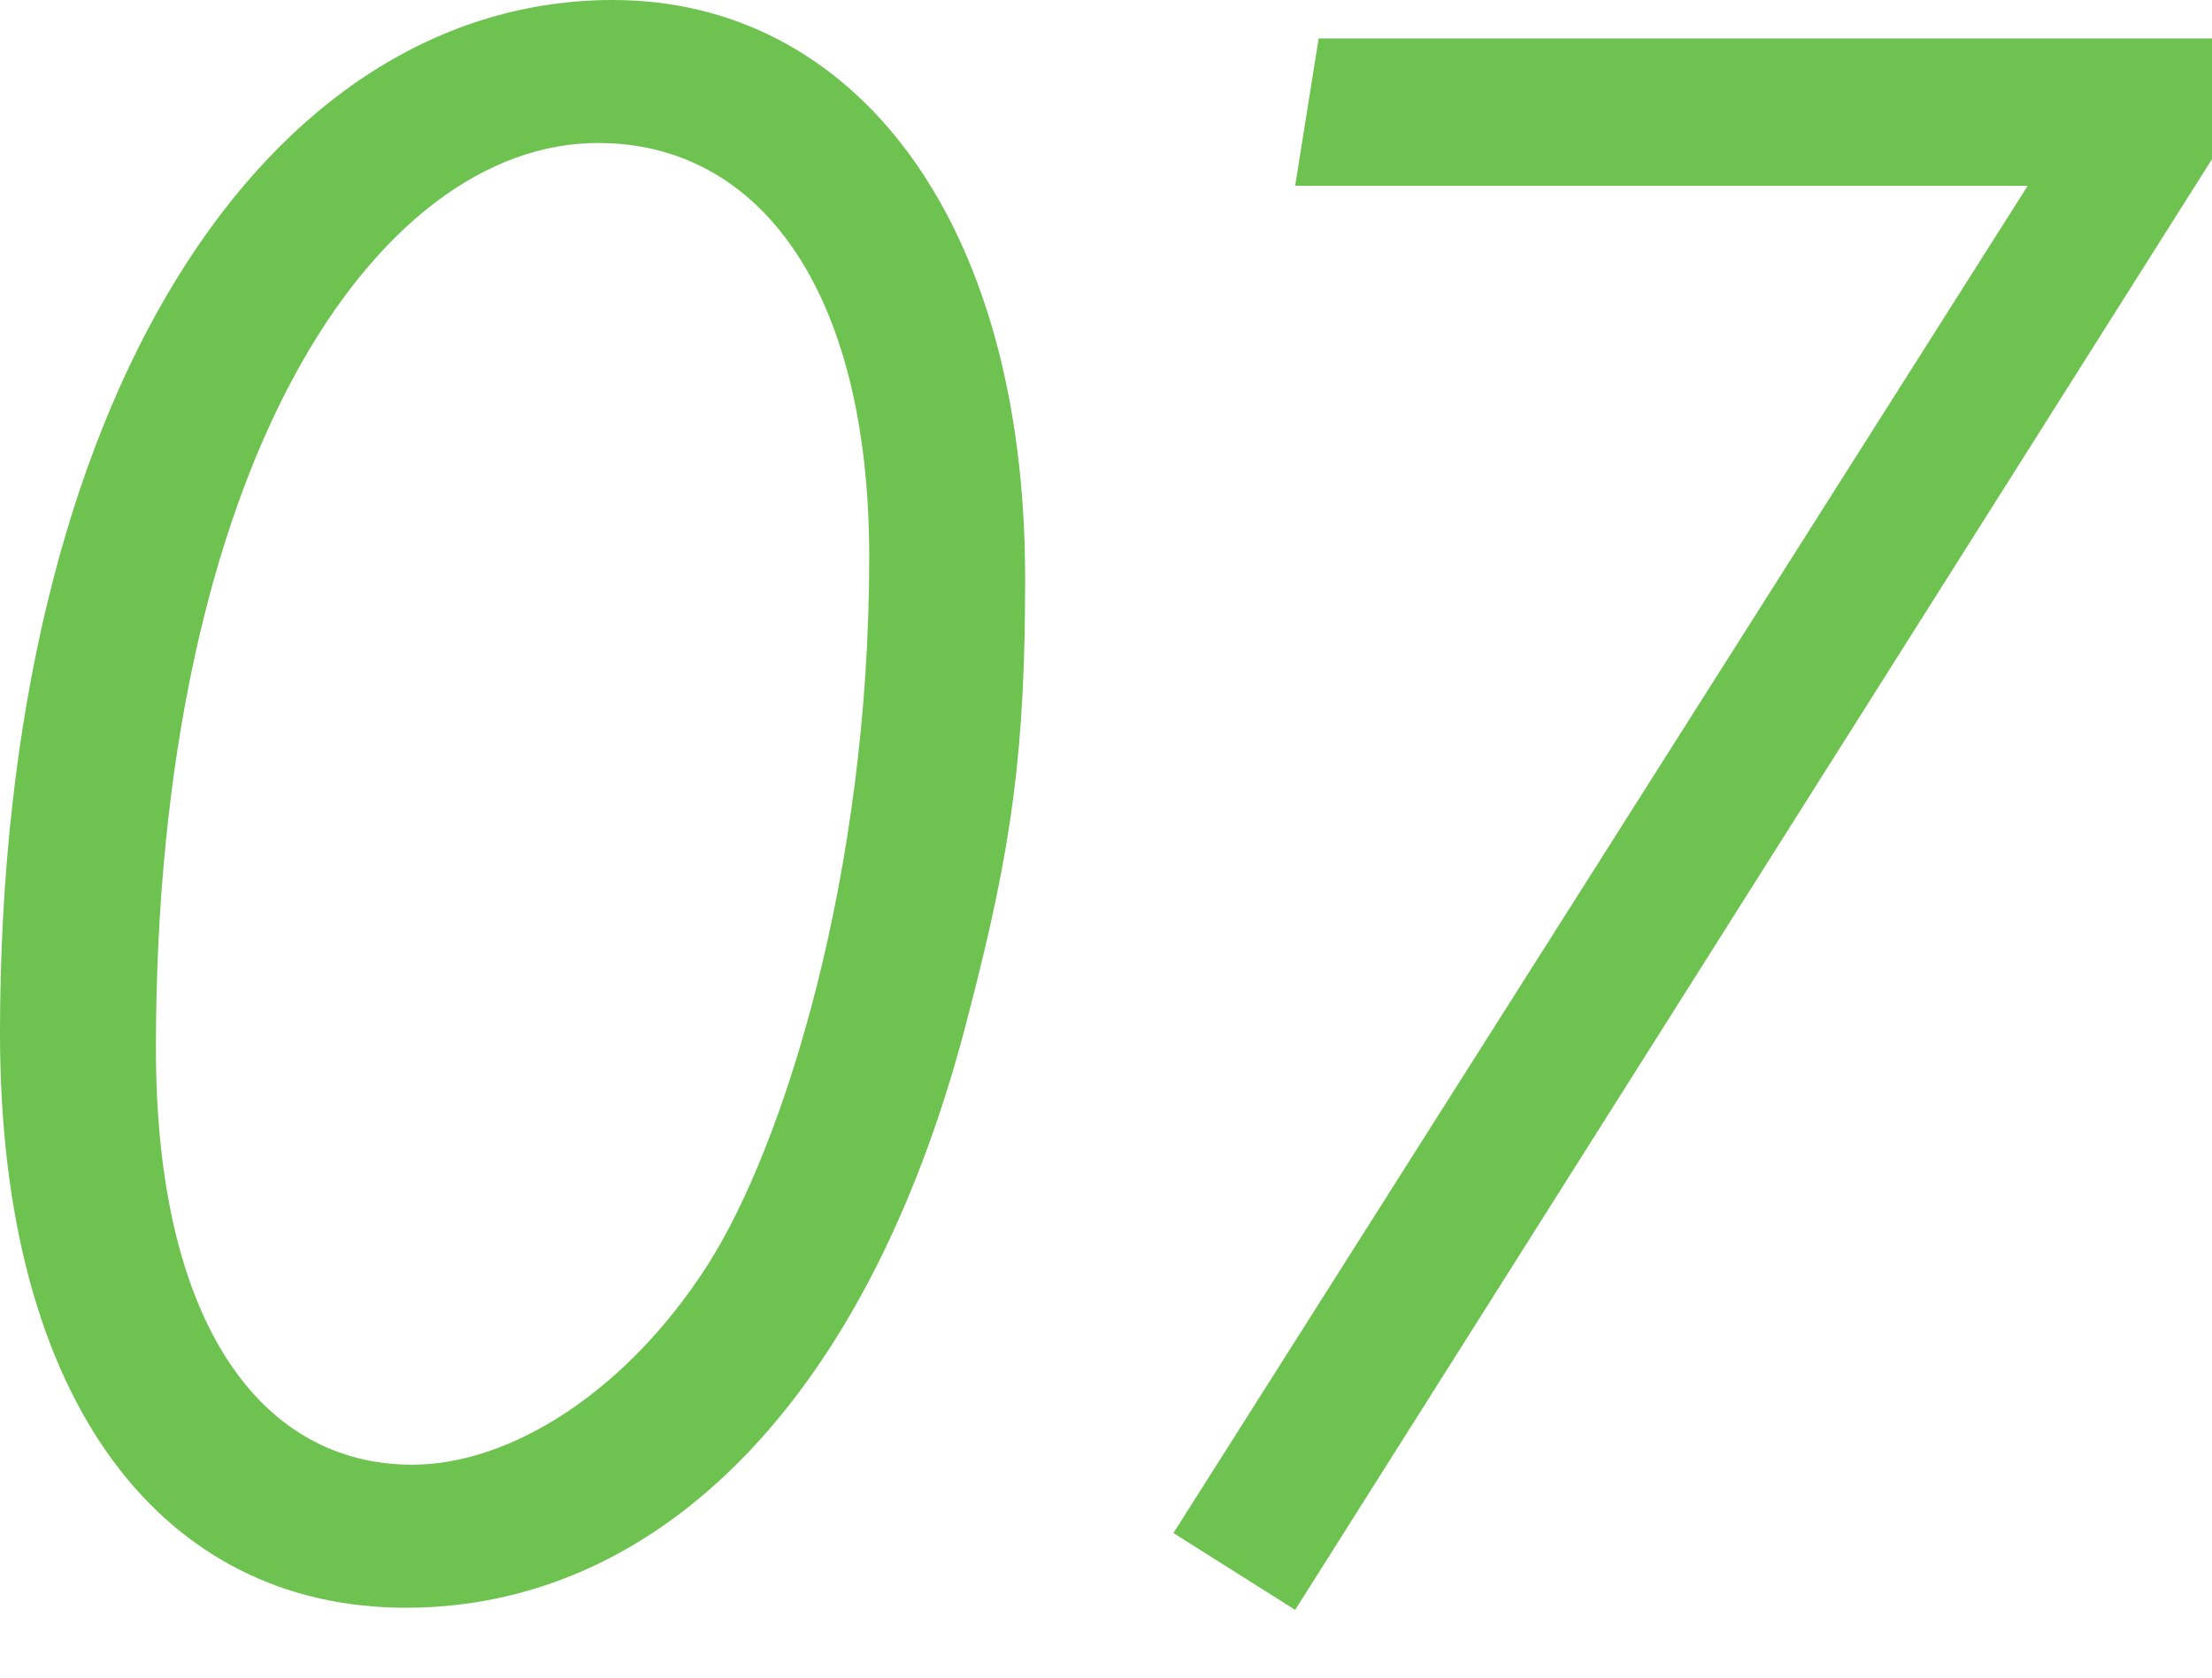
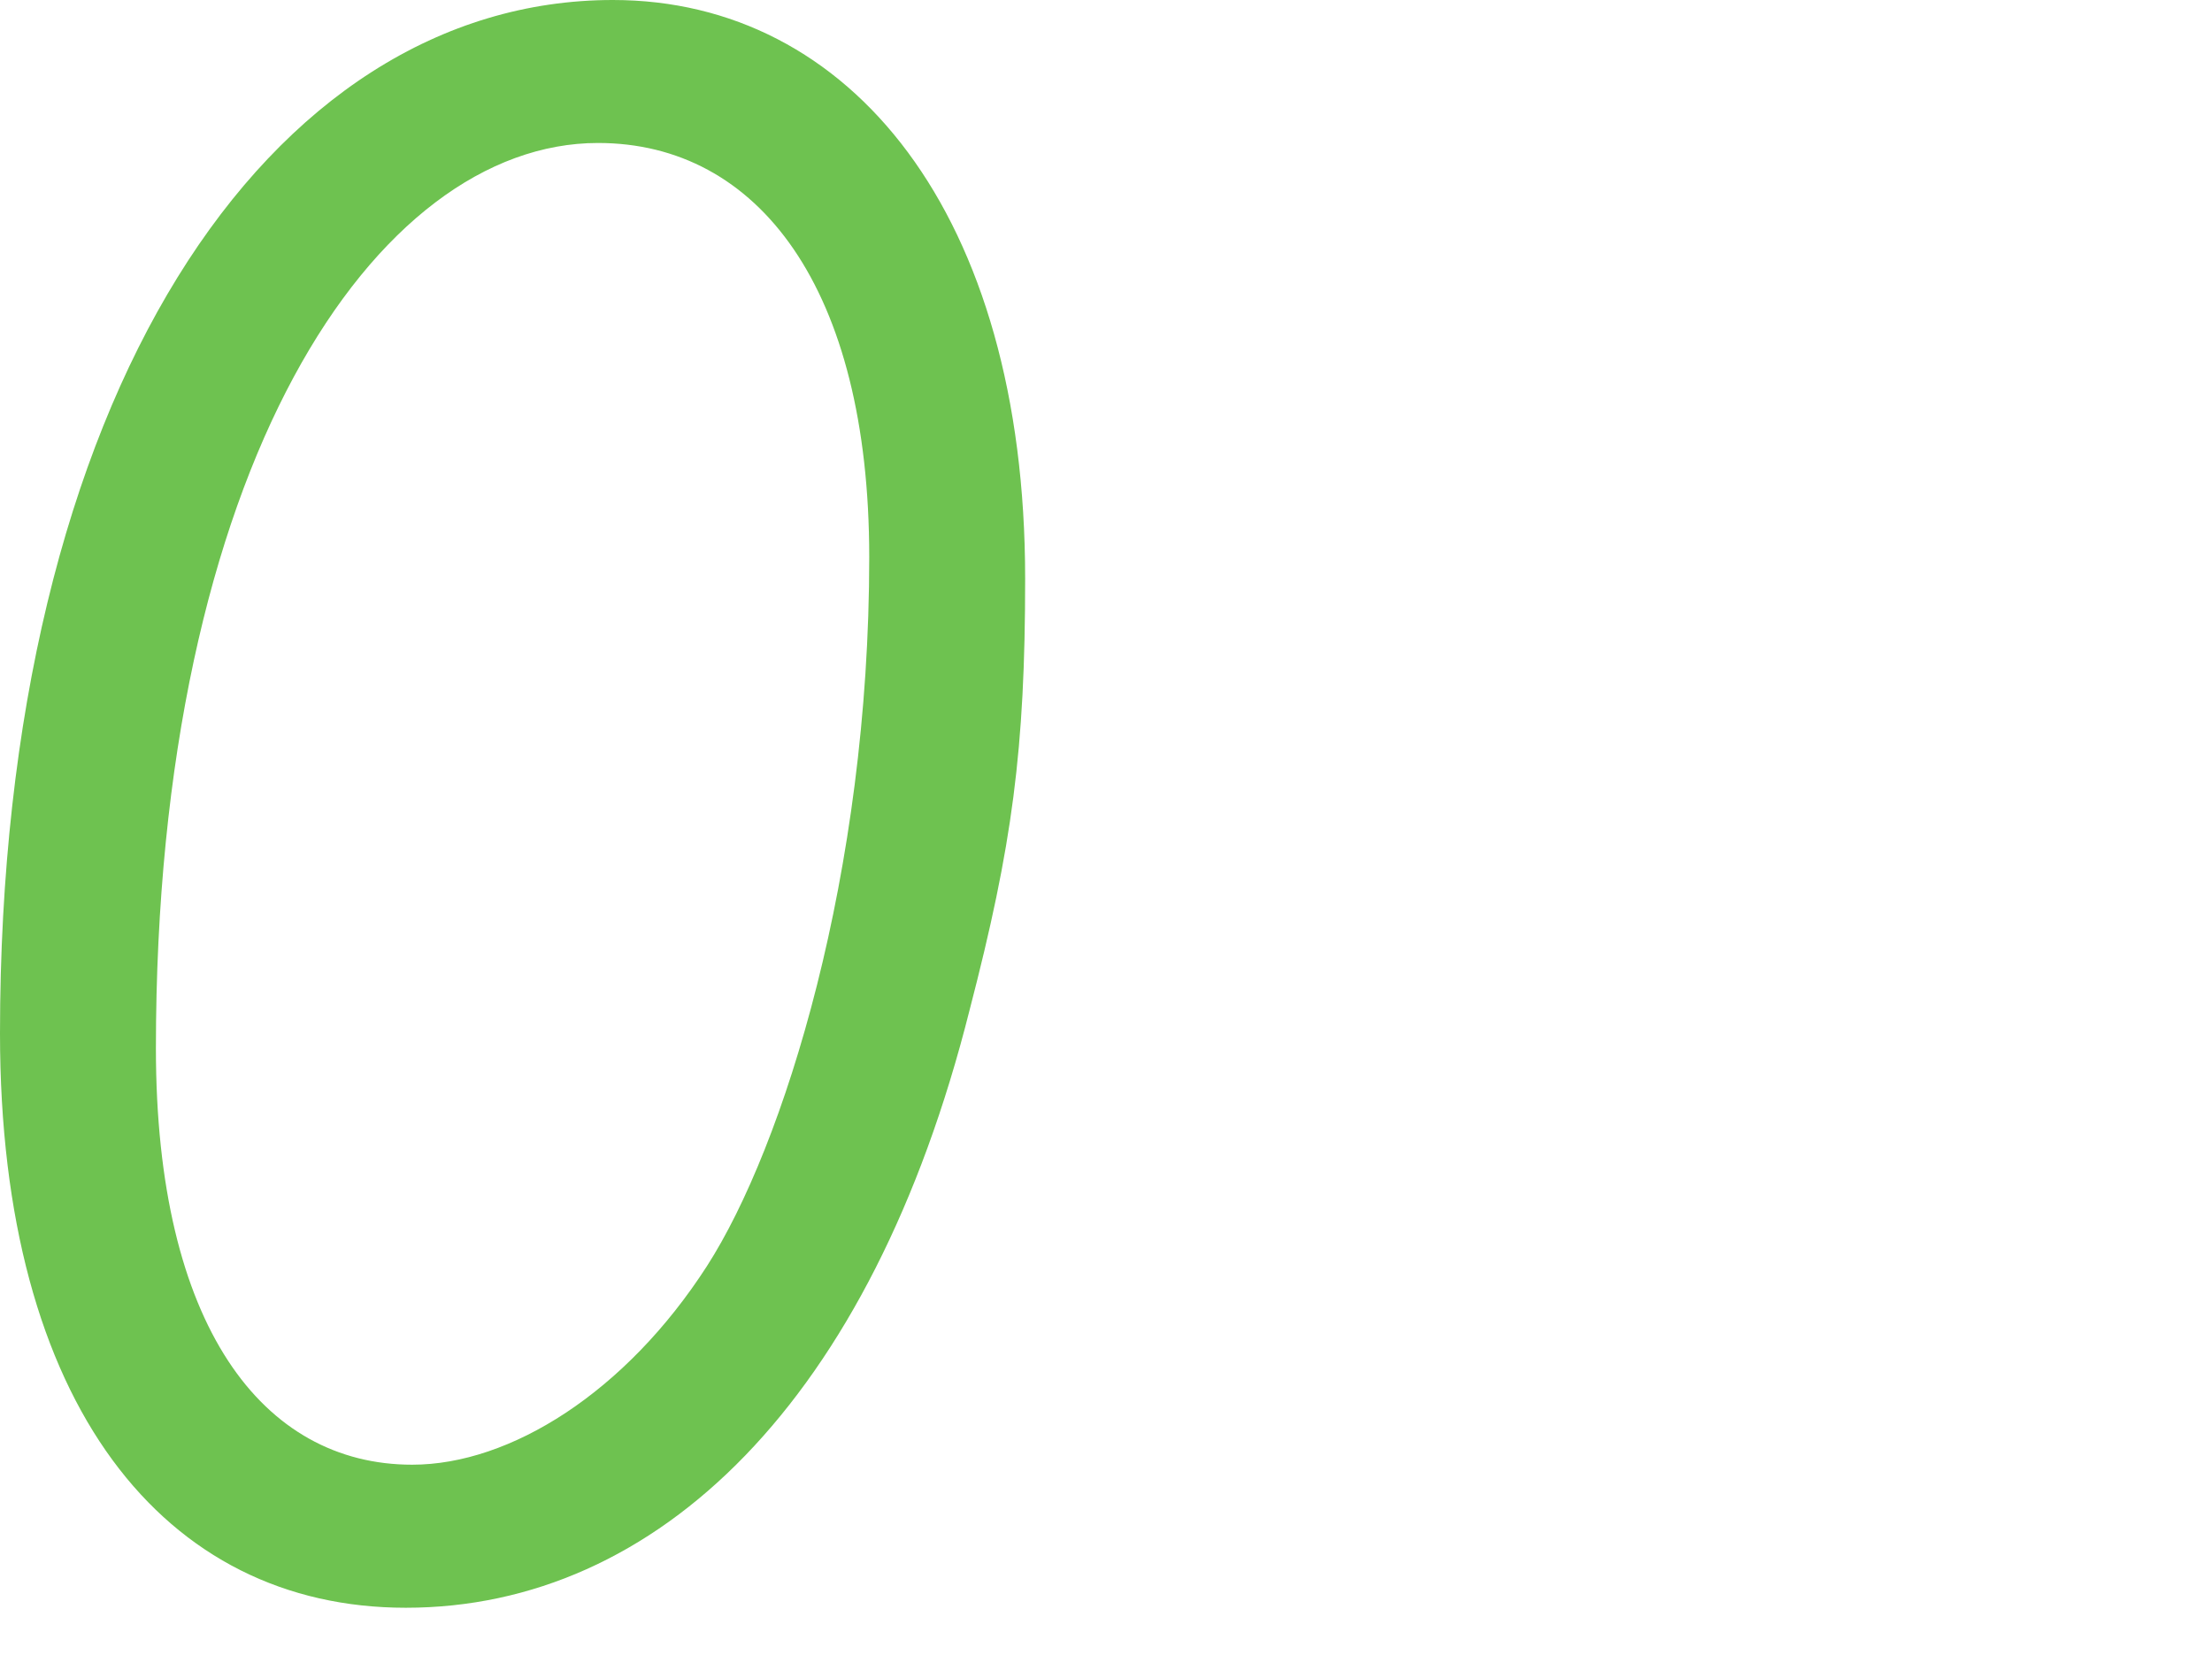
<svg xmlns="http://www.w3.org/2000/svg" version="1.1" id="layer1" width="29px" height="22px" viewBox="0 0 29 22">
  <g>
    <g>
      <path fill="#6EC250" d="M13.44,7.588c0,2.24-0.168,3.5-0.728,5.656c-1.288,5.124-4.088,7.84-7.392,7.84    c-3.164,0-5.32-2.66-5.32-7.532C0,5.181,3.528,0,8.036,0C11.144,0,13.44,2.8,13.44,7.588z M2.044,13.748    c0,3.64,1.4,5.46,3.36,5.46c1.288,0,2.8-0.952,3.864-2.604c1.008-1.568,2.128-5.152,2.128-9.296c0-3.528-1.456-5.433-3.556-5.433    C4.928,1.876,2.044,6.104,2.044,13.748z" />
-       <path fill="#6EC250" d="M17.288,0.504H30L16.98,21.112l-1.596-1.008l11.2-17.668H16.98L17.288,0.504z" />
    </g>
  </g>
</svg>